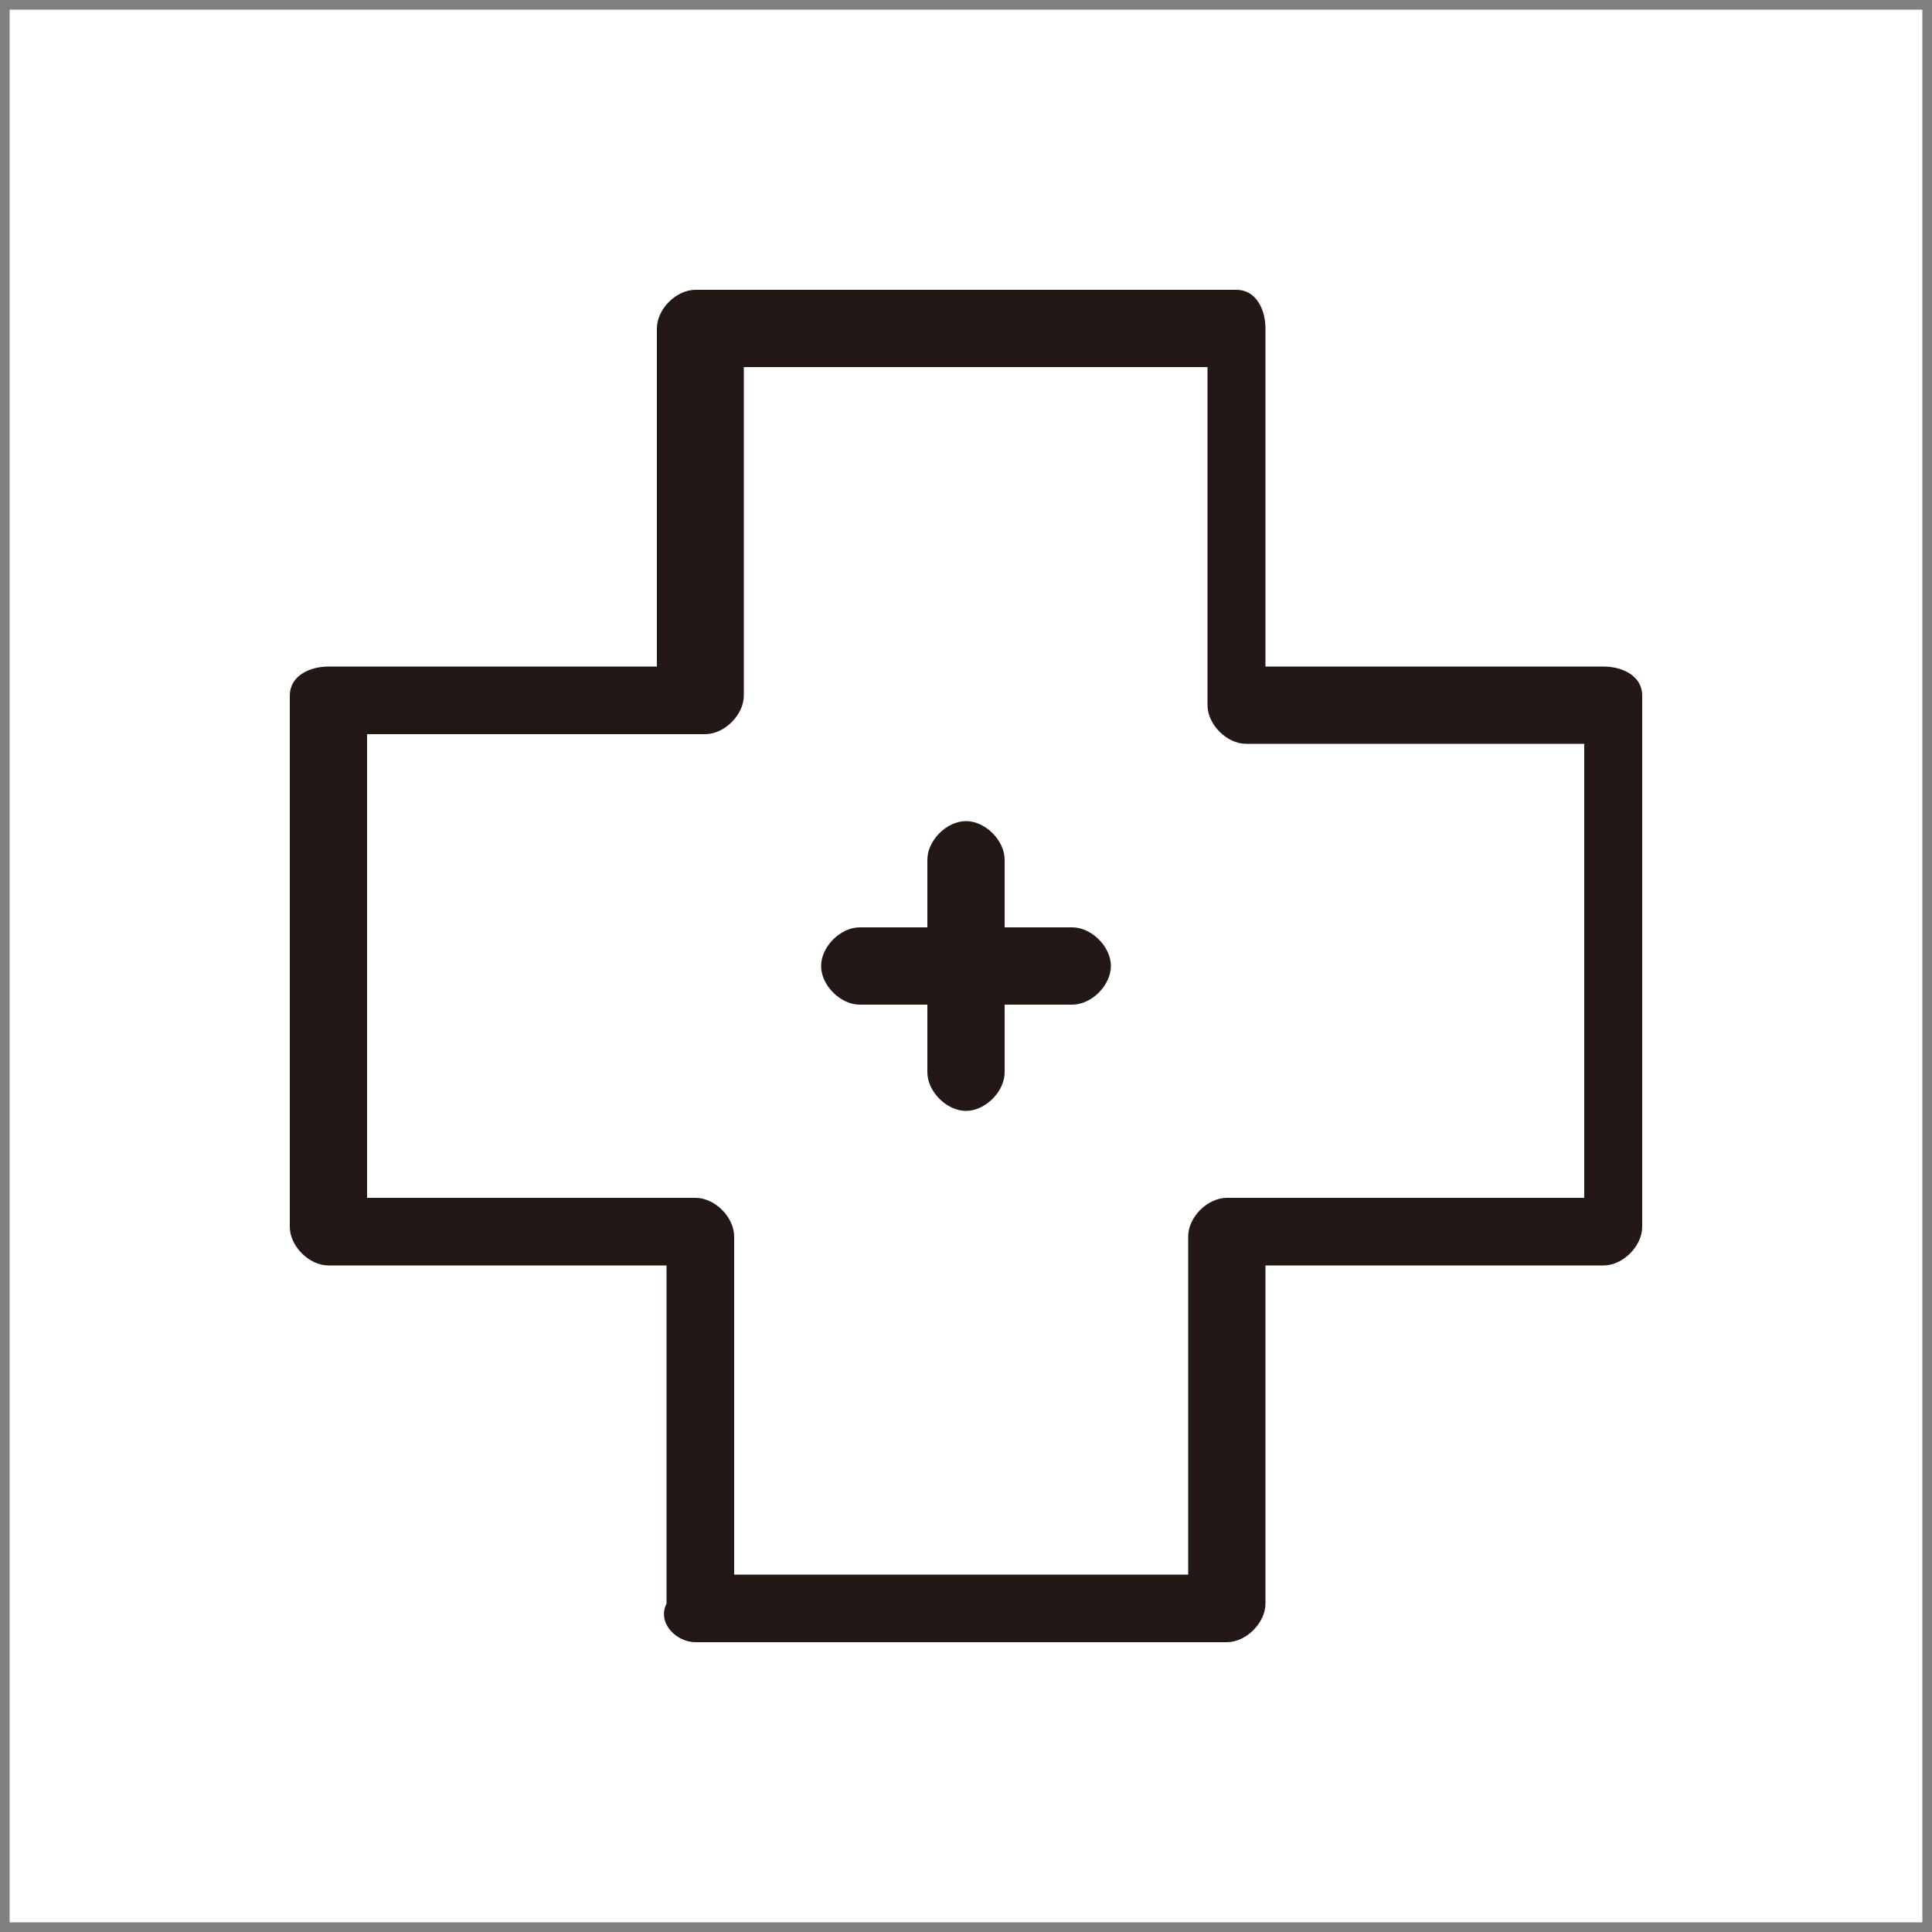
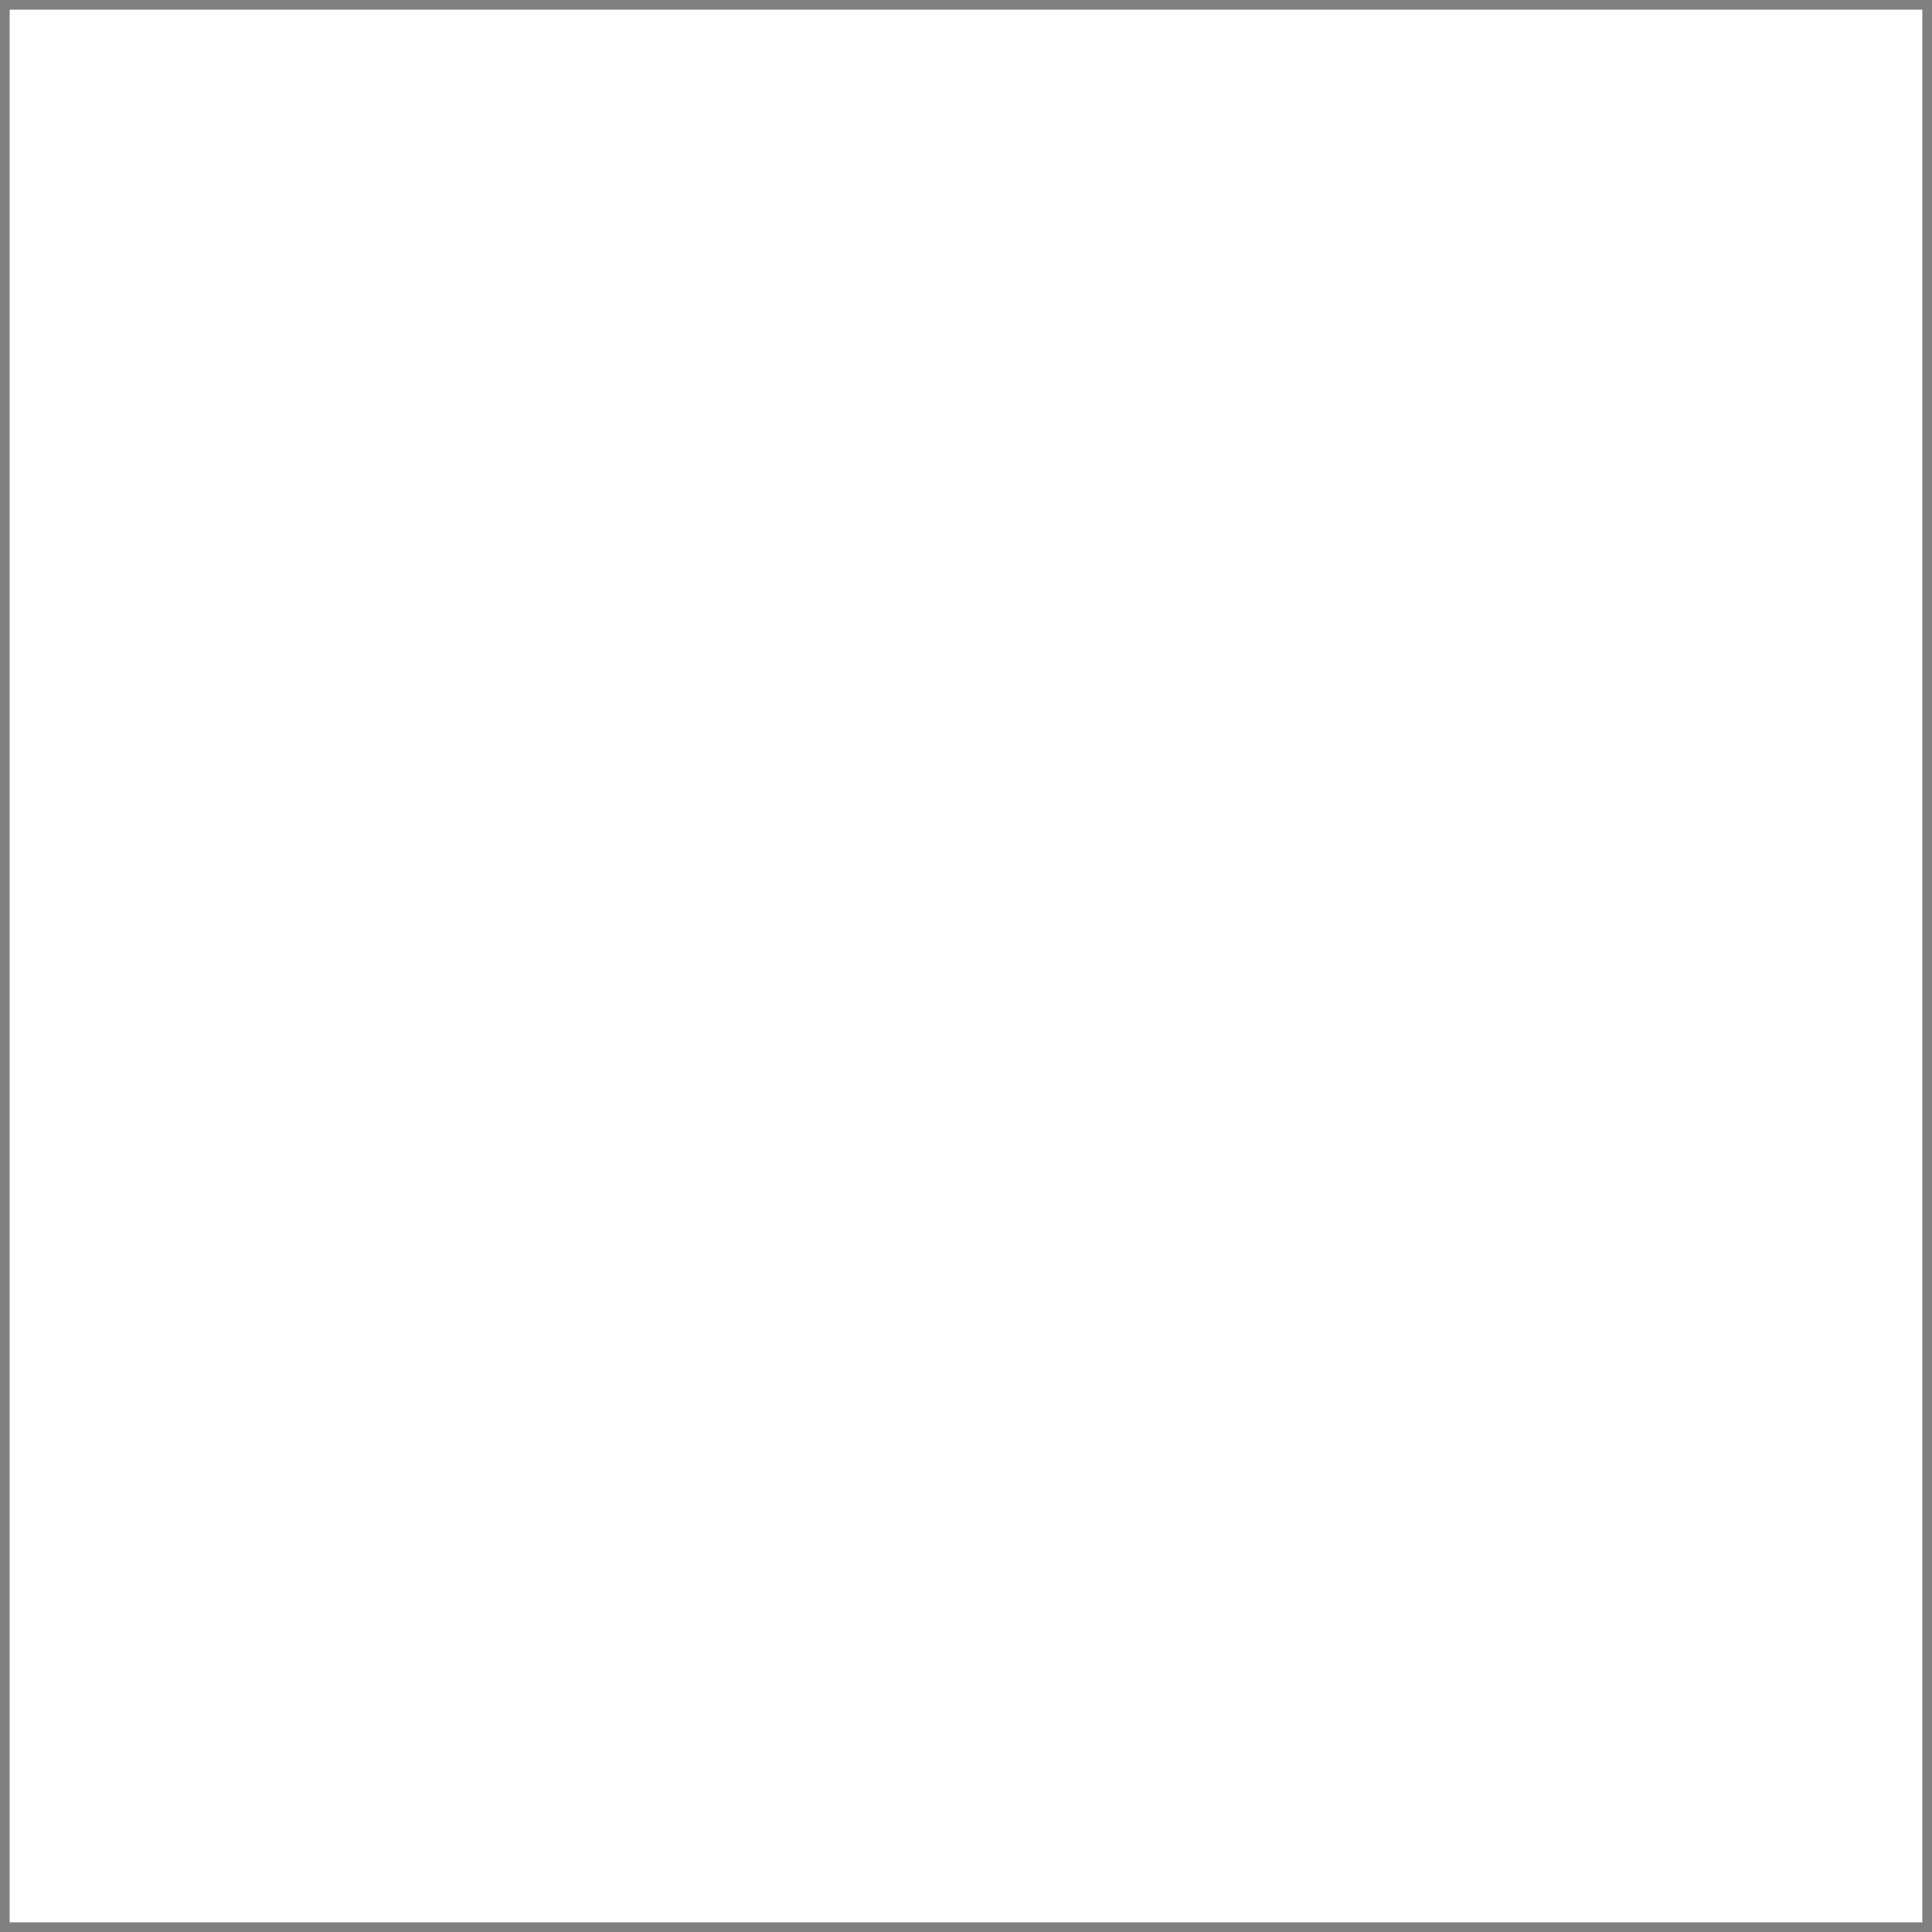
<svg xmlns="http://www.w3.org/2000/svg" version="1.1" id="レイヤー_1" x="0px" y="0px" viewBox="0 0 20 20" style="enable-background:new 0 0 20 20;" xml:space="preserve">
  <rect x="0" y="0" width="20" height="20" fill="#808080" stroke="none" />
  <style type="text/css">
	.st0{fill:#FFFFFF;}
	.st1{fill:#231815;}
</style>
  <rect x="0.1" y="0.1" class="st0" width="19.8" height="19.8" />
  <g>
-     <path class="st1" d="M11.1,9.6h-0.7V8.9c0-0.2-0.2-0.4-0.4-0.4S9.6,8.7,9.6,8.9v0.7H8.9c-0.2,0-0.4,0.2-0.4,0.4s0.2,0.4,0.4,0.4   h0.7v0.7c0,0.2,0.2,0.4,0.4,0.4c0.2,0,0.4-0.2,0.4-0.4v-0.7h0.7c0.2,0,0.4-0.2,0.4-0.4S11.3,9.6,11.1,9.6z" />
-     <path class="st1" d="M16.6,6.9h-3.5V3.4C13.1,3.2,13,3,12.8,3H7.2C7,3,6.8,3.2,6.8,3.4v3.5H3.4C3.2,6.9,3,7,3,7.2v5.5   c0,0.2,0.2,0.4,0.4,0.4h3.5v3.5C6.8,16.8,7,17,7.2,17h5.5c0.2,0,0.4-0.2,0.4-0.4v-3.5h3.5c0.2,0,0.4-0.2,0.4-0.4V7.2   C17,7,16.8,6.9,16.6,6.9z M16.2,12.4h-3.5c-0.2,0-0.4,0.2-0.4,0.4v3.5H7.6v-3.5c0-0.2-0.2-0.4-0.4-0.4H3.8V7.6h3.5   c0.2,0,0.4-0.2,0.4-0.4V3.8h4.8v3.5c0,0.2,0.2,0.4,0.4,0.4h3.5V12.4z" />
-   </g>
+     </g>
</svg>